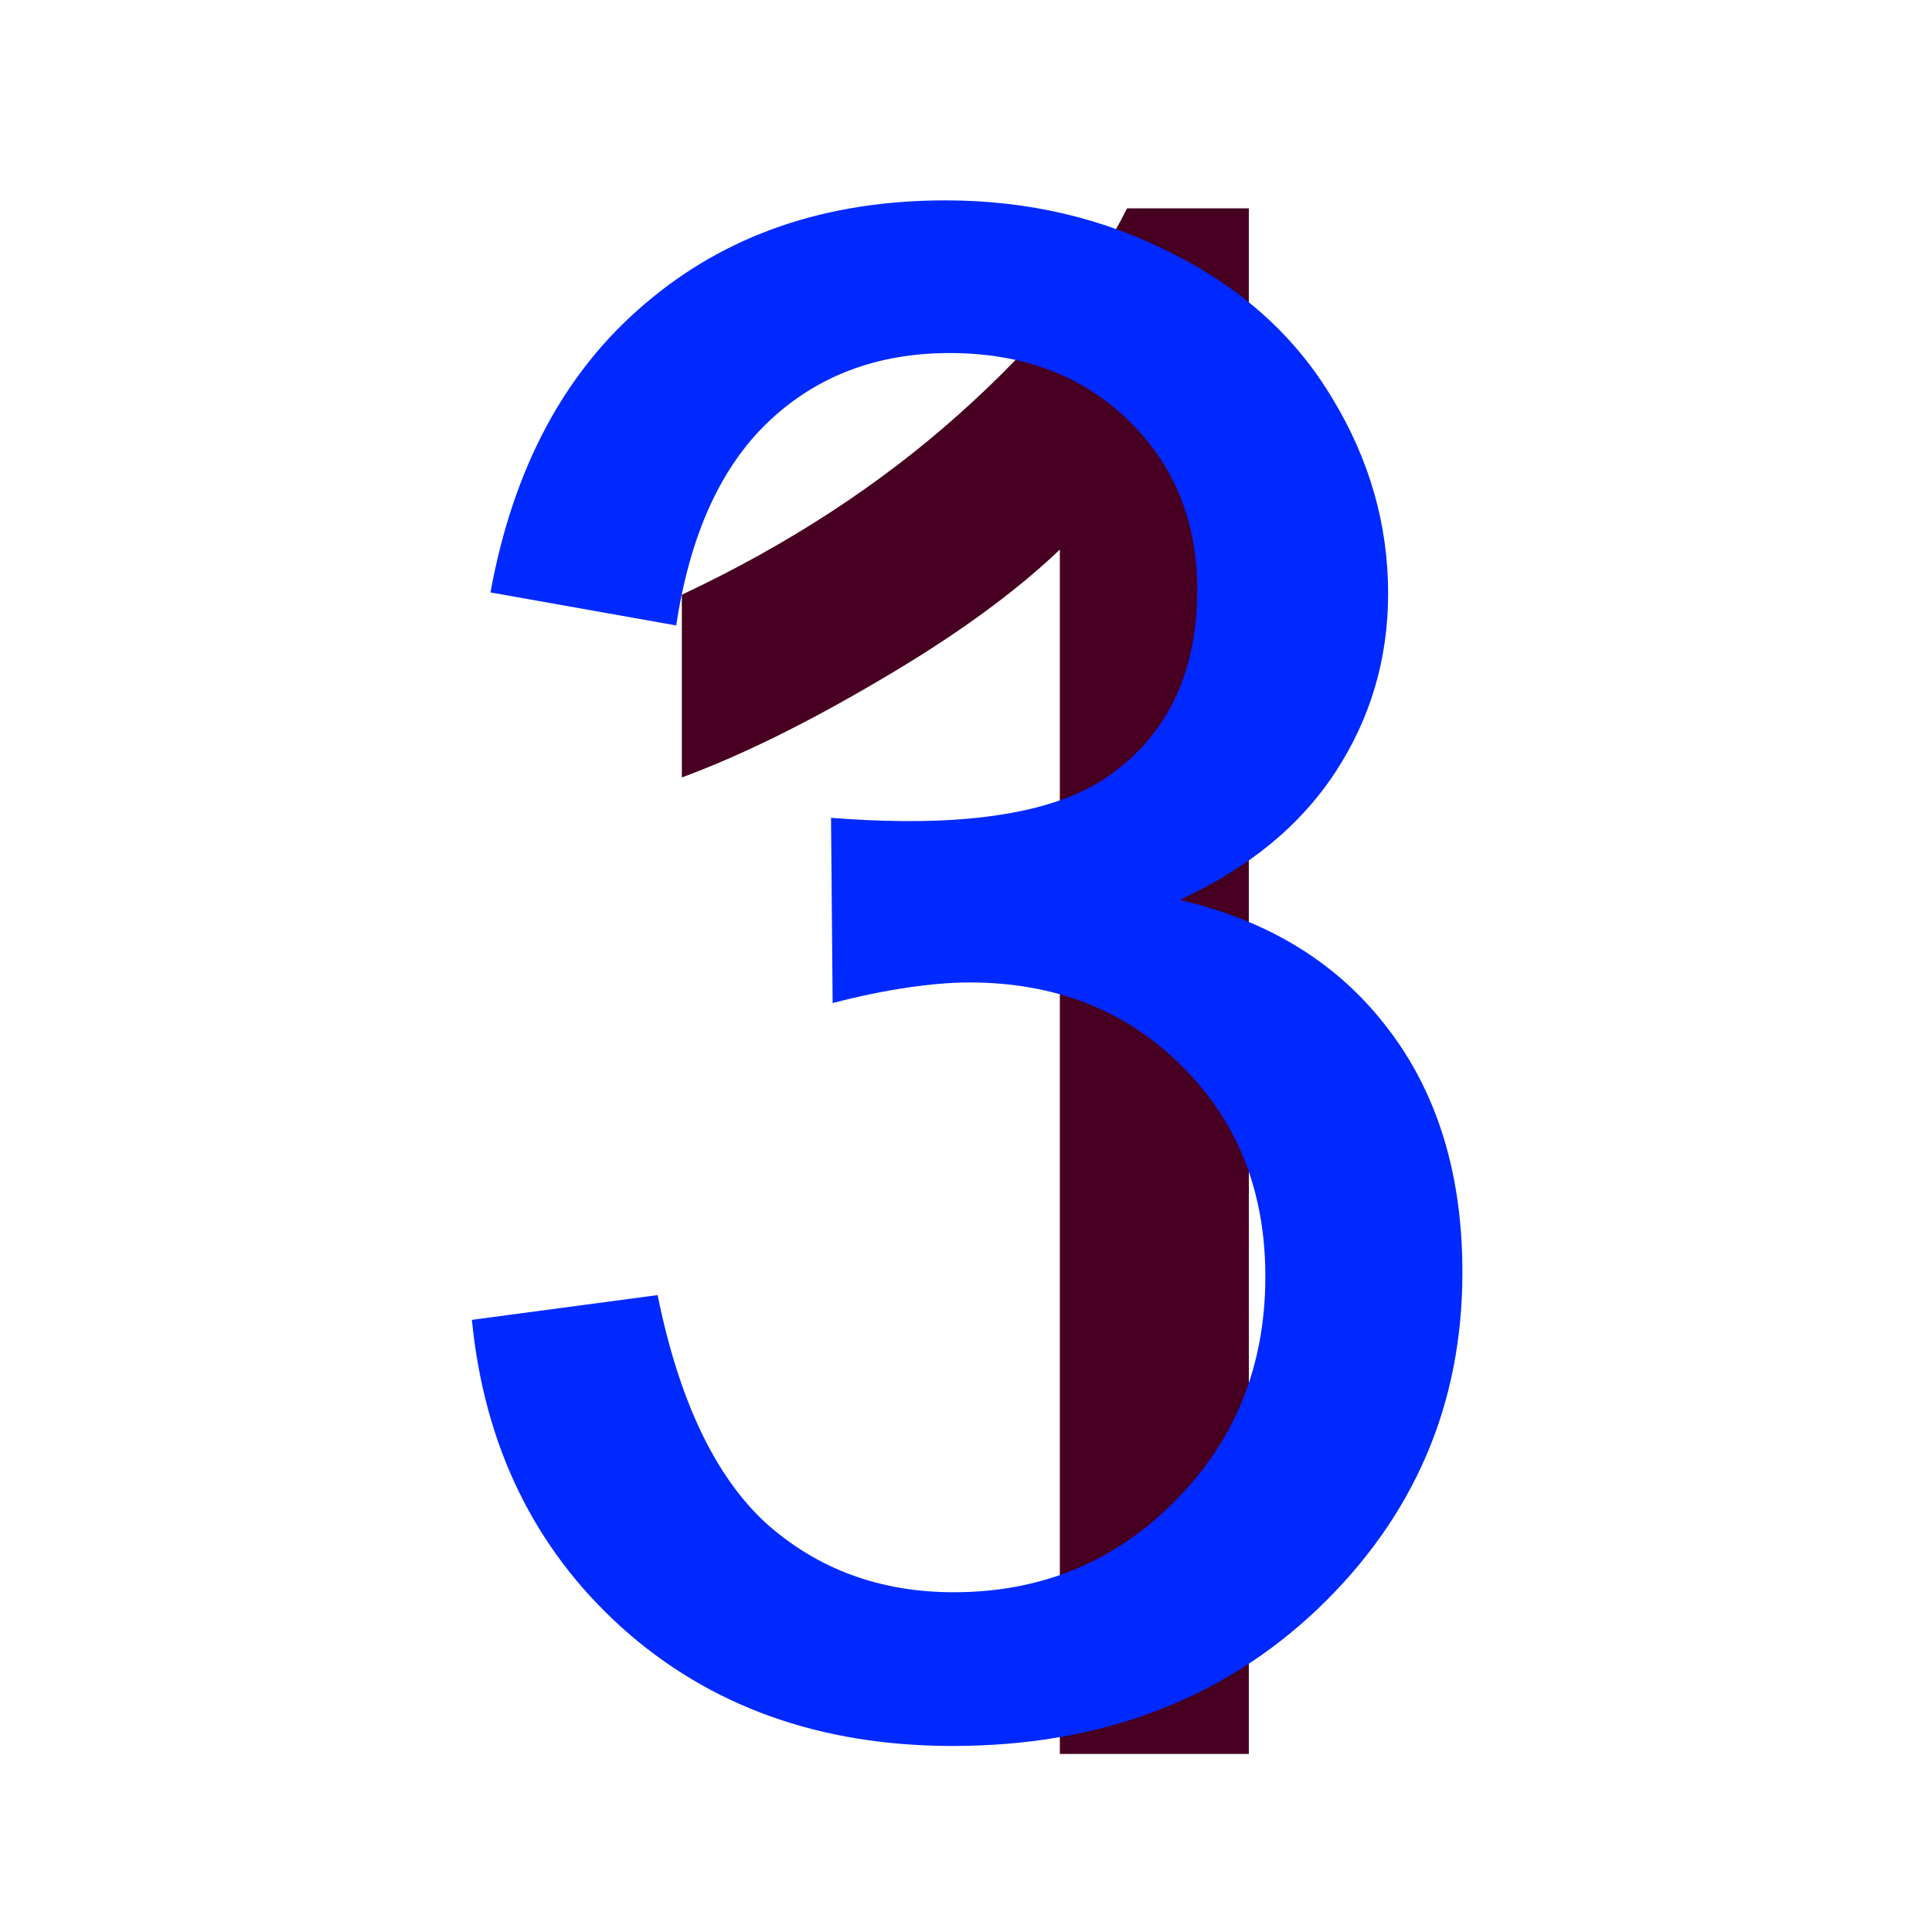
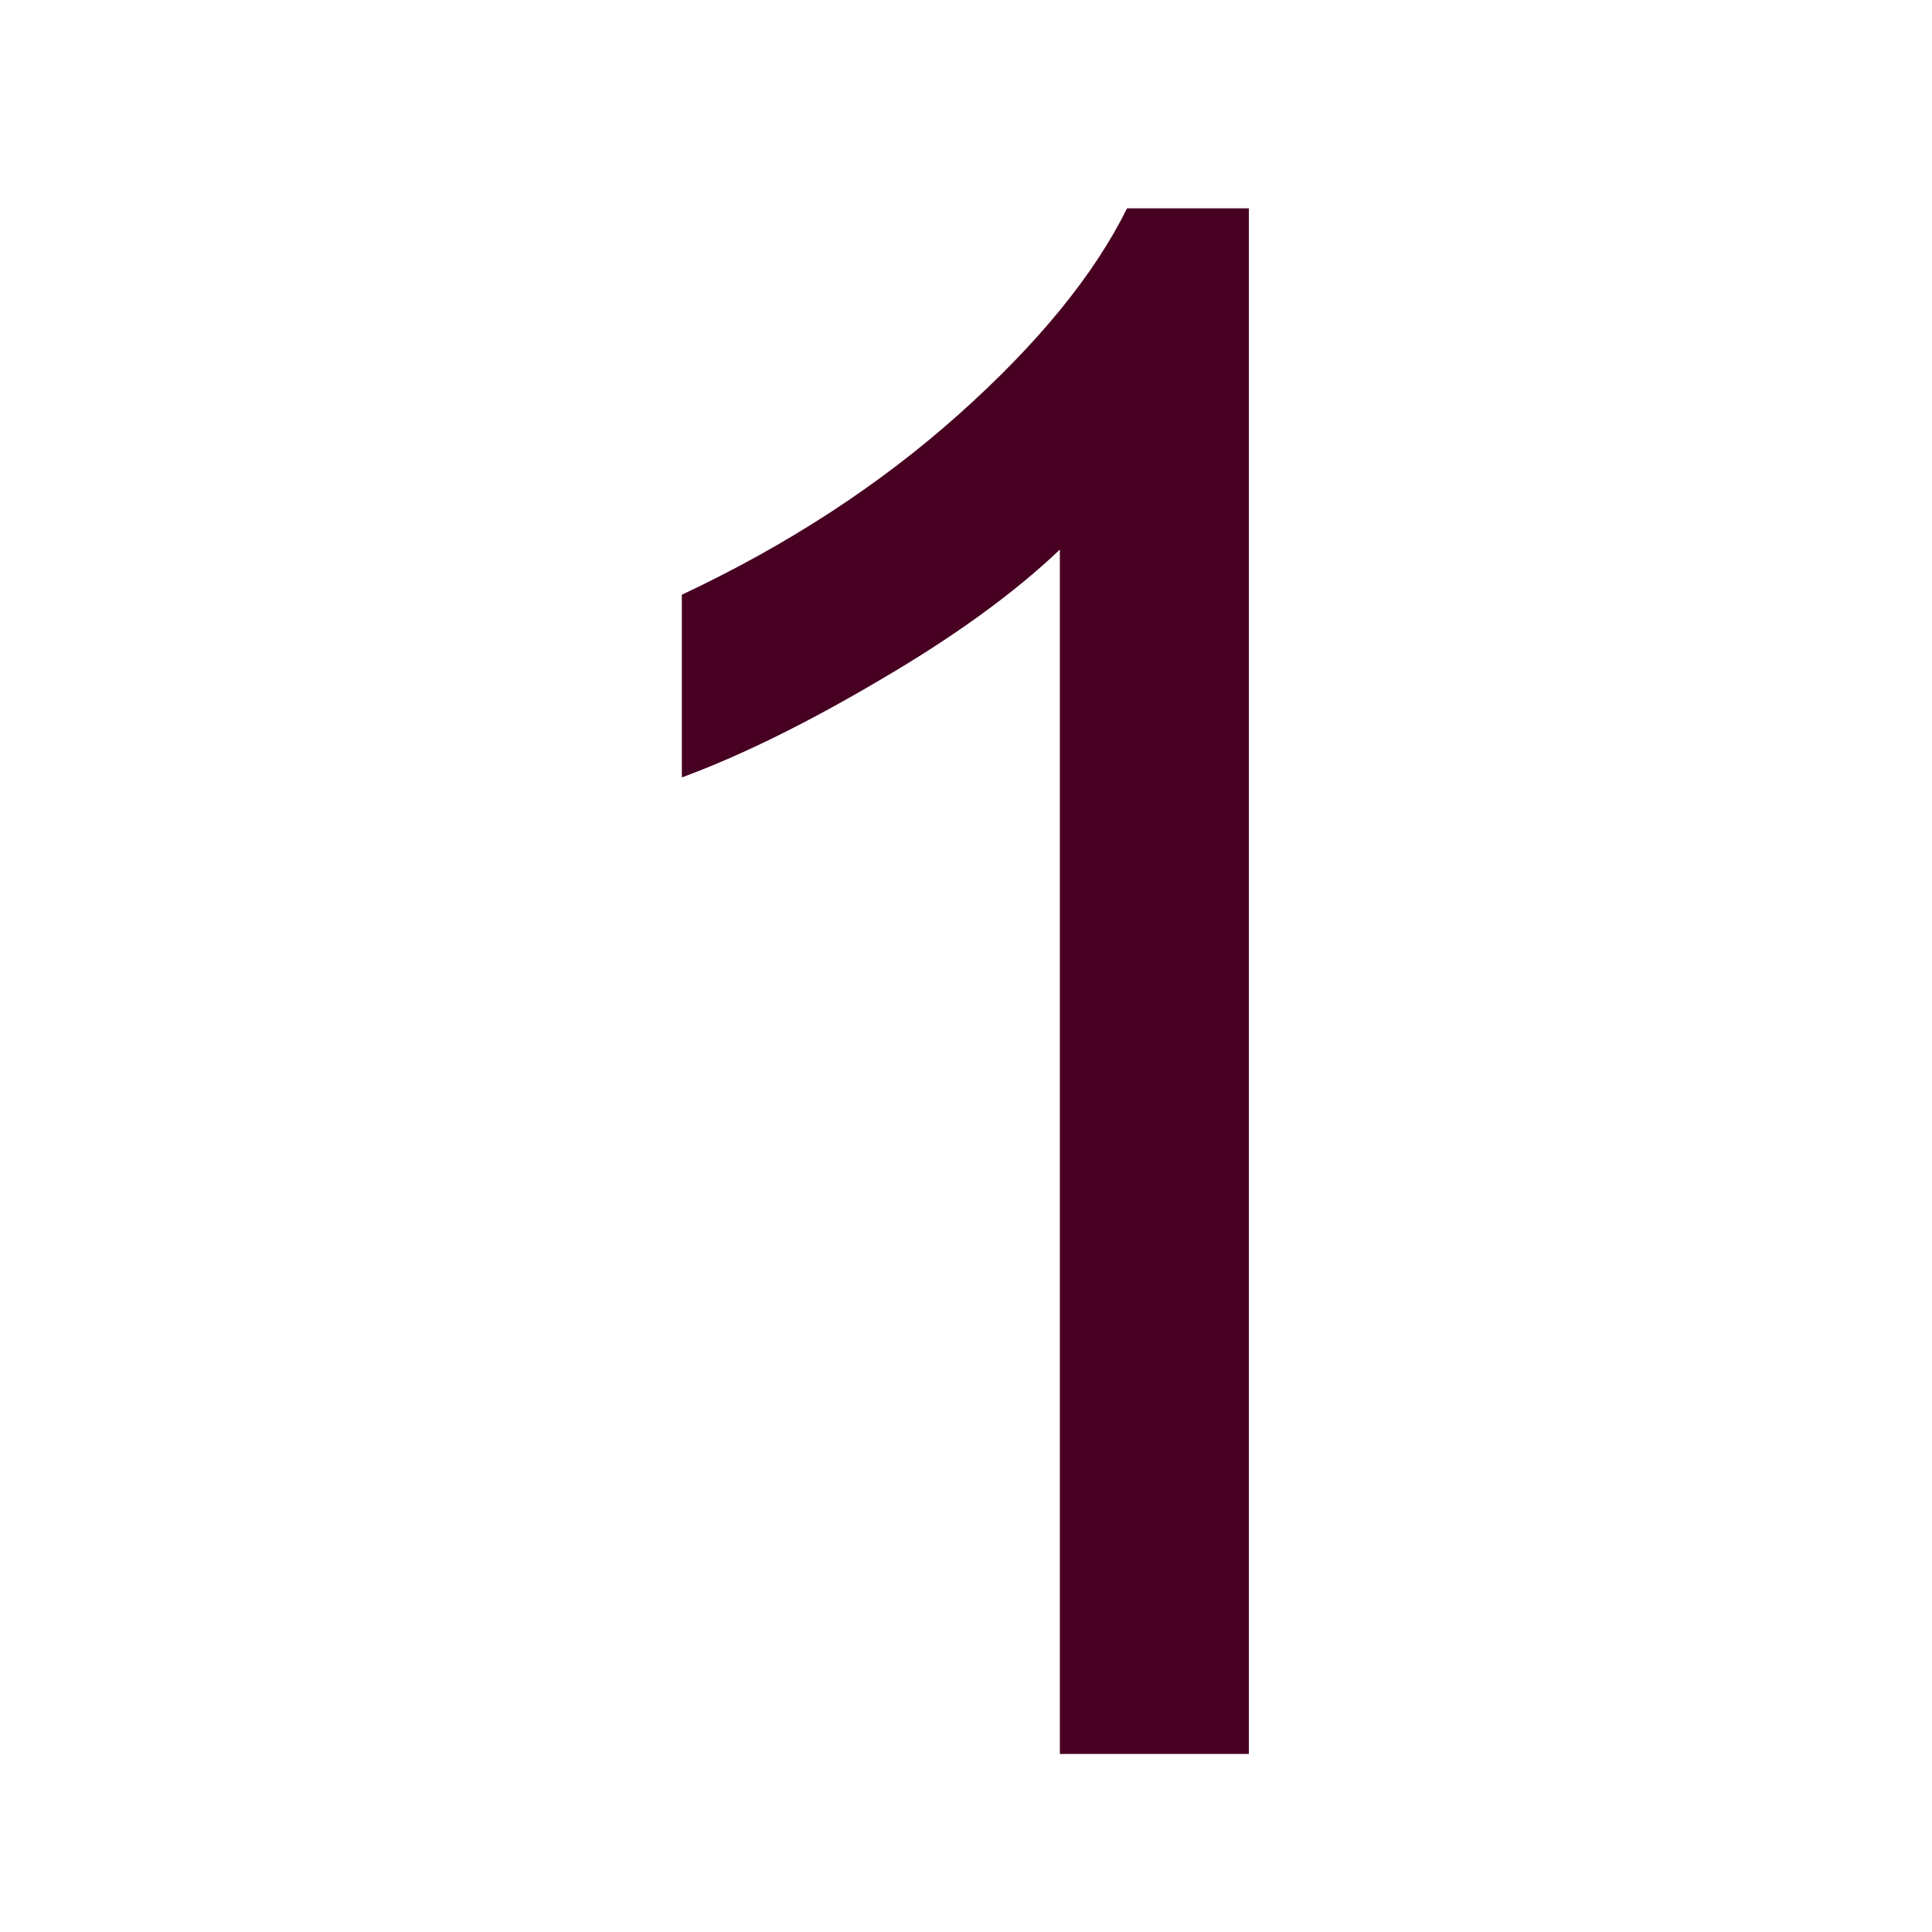
<svg xmlns="http://www.w3.org/2000/svg" version="1.1" width="100" height="100" style="background-color: rgb(229, 246, 255);" viewBox="0 0 100 100">
  <svg height="100" viewBox="0 0 100 100" width="100" version="1.1" data-fname="1_9.svg" ica="0" style="background-color: rgb(229, 246, 255);">
    <g transform="translate(0,0) scale(1,1) rotate(0,50,50)" scale="1.0" xtranslate="0" ytranslate="0">
      <path style="fill: rgb(71, 0, 34);" d="m64.64 90.784h-9.783v-62.337q-3.533 3.37-9.293 6.739-5.707 3.37-10.272 5.054v-9.457q8.207-3.859 14.348-9.348 6.141-5.489 8.696-10.652h6.304v80z" idkol="ikol0" />
    </g>
  </svg>
  <svg height="100" viewBox="0 0 100 100" width="100" version="1.1" data-fname="3_9.svg" ica="1" style="background-color: rgb(229, 246, 255);">
    <g transform="translate(0,0) scale(1,1) rotate(0,50,50)" scale="1.0" xtranslate="0" ytranslate="0">
-       <path style="fill: rgb(0, 41, 255);" d="m24.425 68.316 9.613-1.282c1.104 5.447 2.973 9.381 5.607 11.802 2.67 2.385 5.91 3.578 9.72 3.578 4.522 0 8.331-1.567 11.429-4.7 3.133-3.133 4.7-7.014 4.7-11.642 0-4.415-1.442-8.046-4.326-10.895-2.884-2.884-6.551-4.326-11.001-4.326-1.816 0-4.364.356-7.07 1.068l-.083-9.589c4.871.387 10.568.265 14.042-1.947 3.276-2.136 4.913-5.429 4.913-9.88 0-3.525-1.193-6.444-3.578-8.758s-5.465-3.471-9.239-3.471c-3.738 0-6.854 1.175-9.346 3.525s-4.094 5.875-4.806 10.574l-9.613-1.709c1.175-6.444 3.845-11.429 8.011-14.953 4.166-3.56 9.346-5.34 15.541-5.34 4.272 0 8.207.926 11.802 2.777 3.596 1.816 6.337 4.308 8.224 7.477 1.923 3.169 2.884 6.533 2.884 10.093 0 3.382-.908 6.462-2.724 9.239-1.816 2.777-4.504 4.984-8.064 6.622 4.628 1.068 8.224 3.293 10.788 6.676 2.563 3.347 3.845 7.548 3.845 12.603 0 6.836-2.492 12.639-7.477 17.41-4.984 4.735-11.286 7.103-18.905 7.103-6.871 0-12.586-2.047-17.143-6.141-4.522-4.094-7.103-9.399-7.744-15.915z" idkol="ikol0" />
-     </g>
+       </g>
  </svg>
</svg>